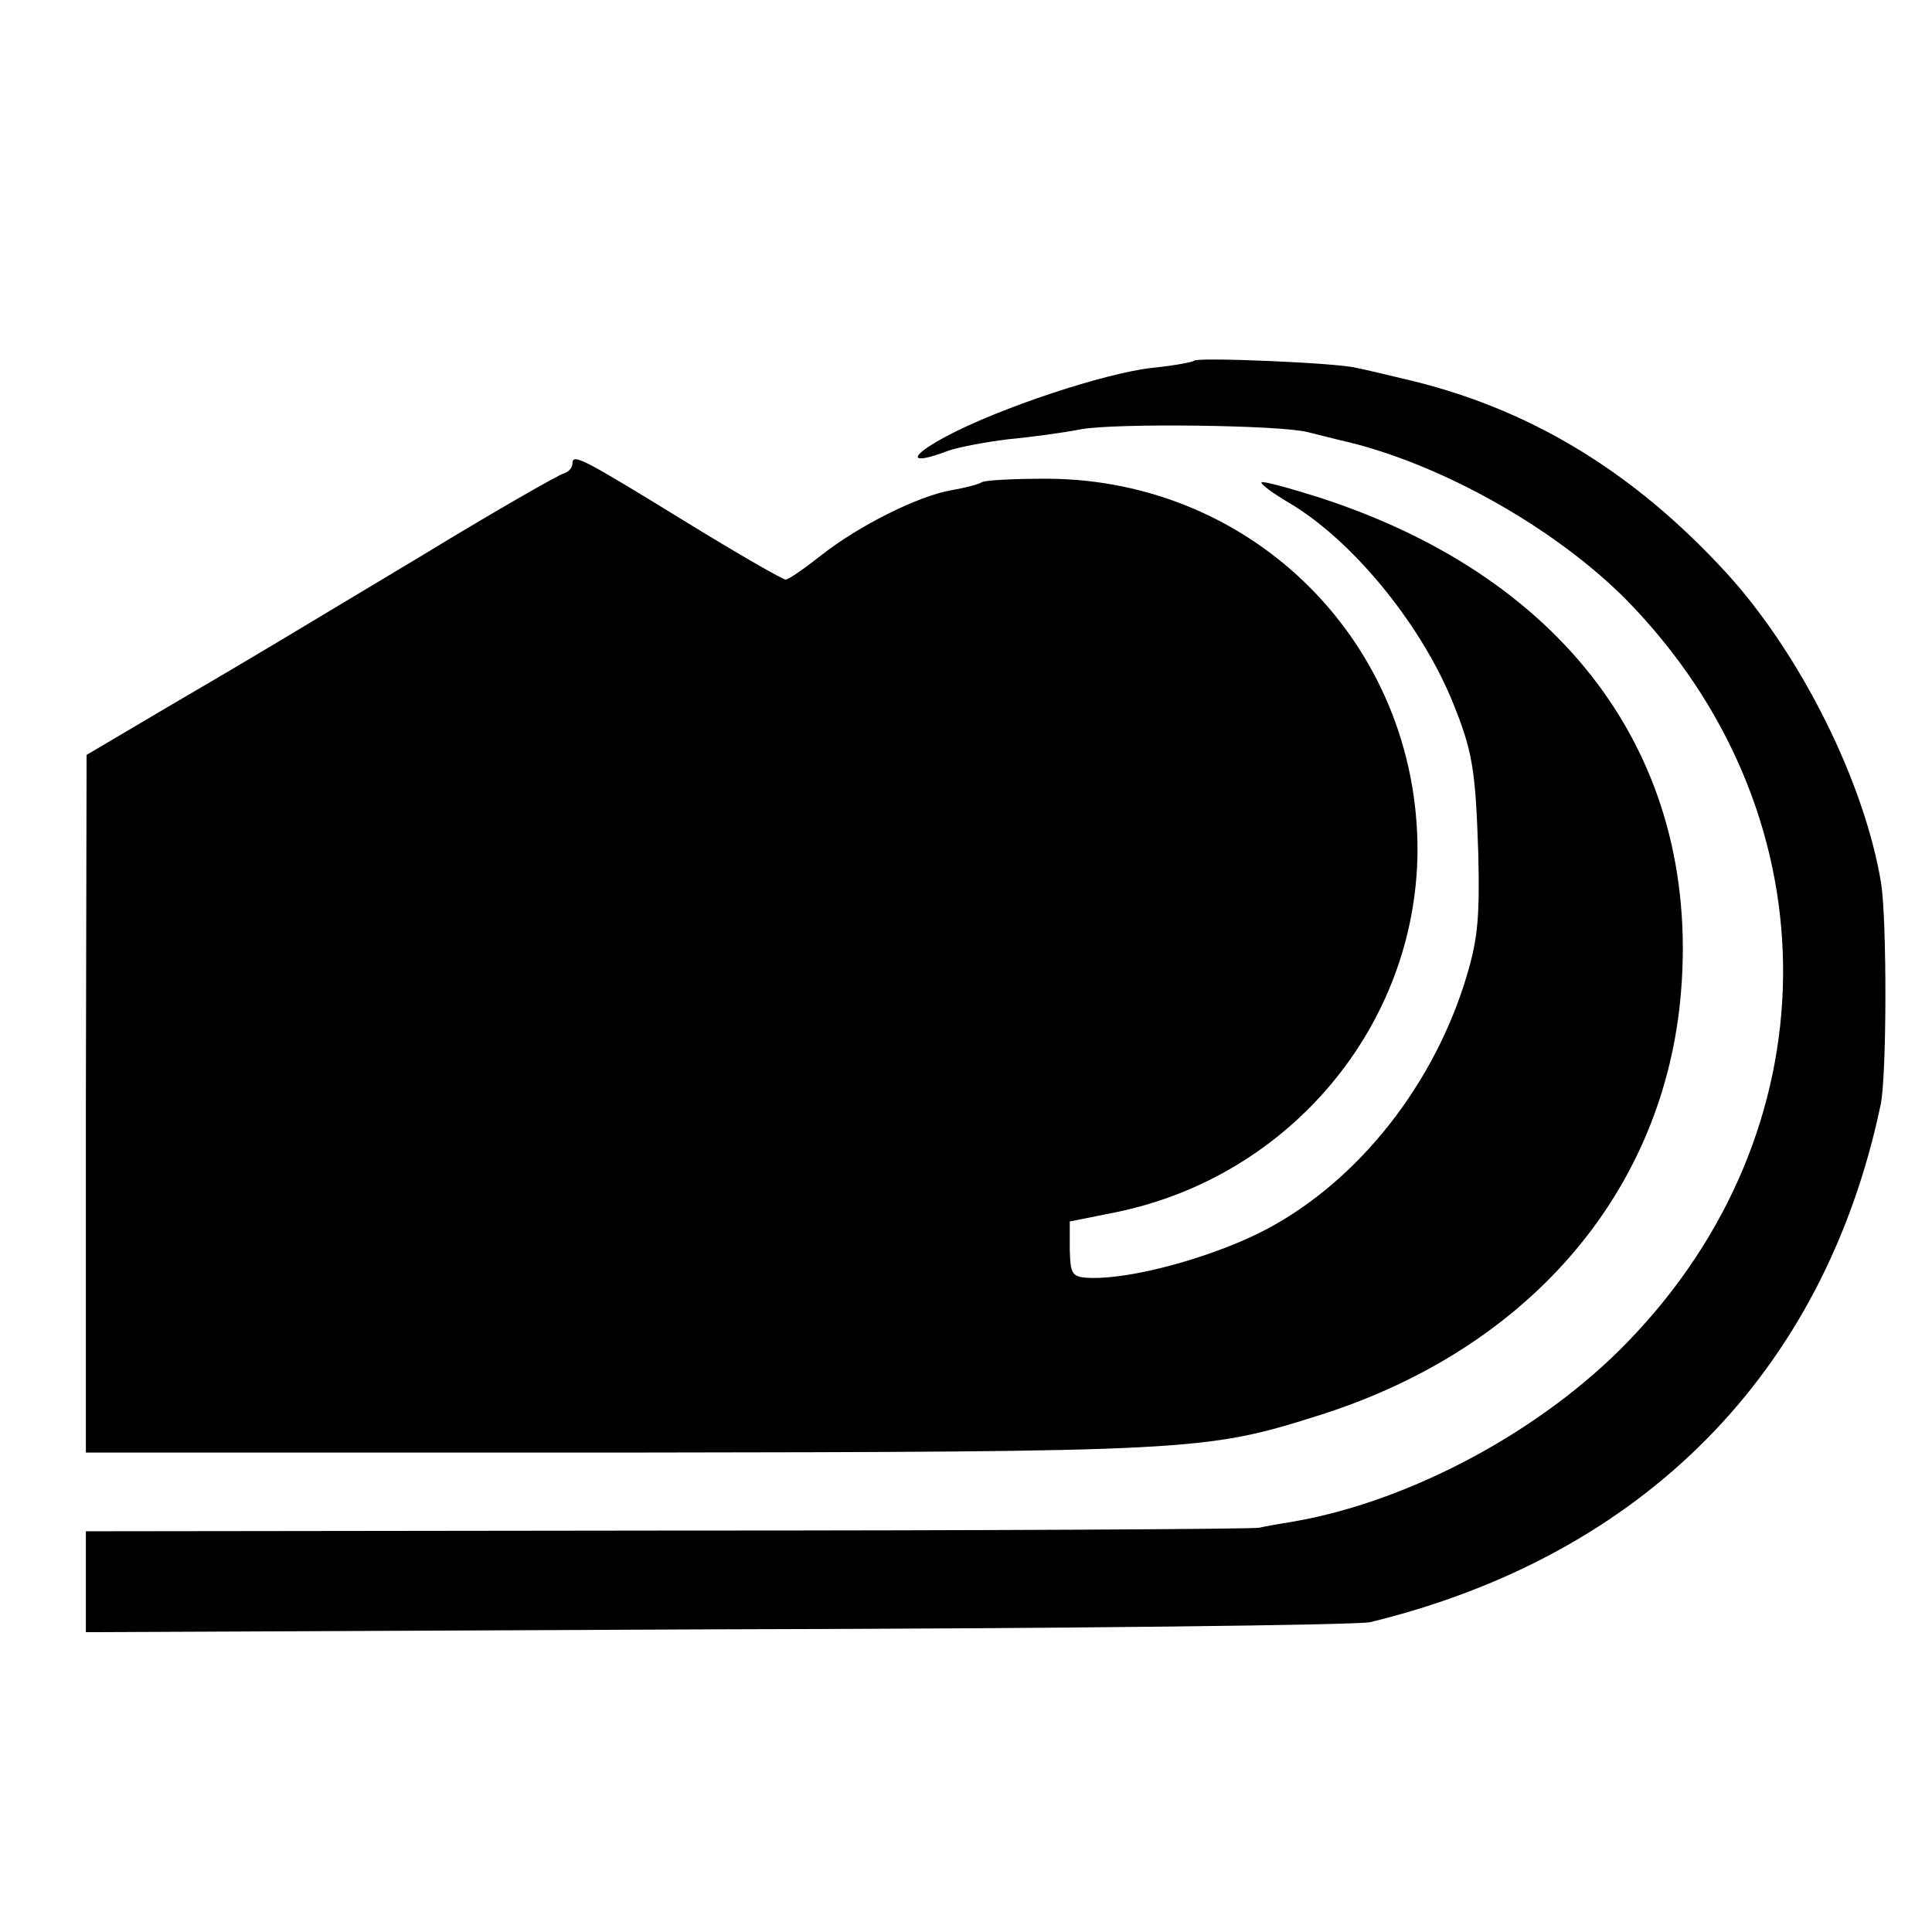
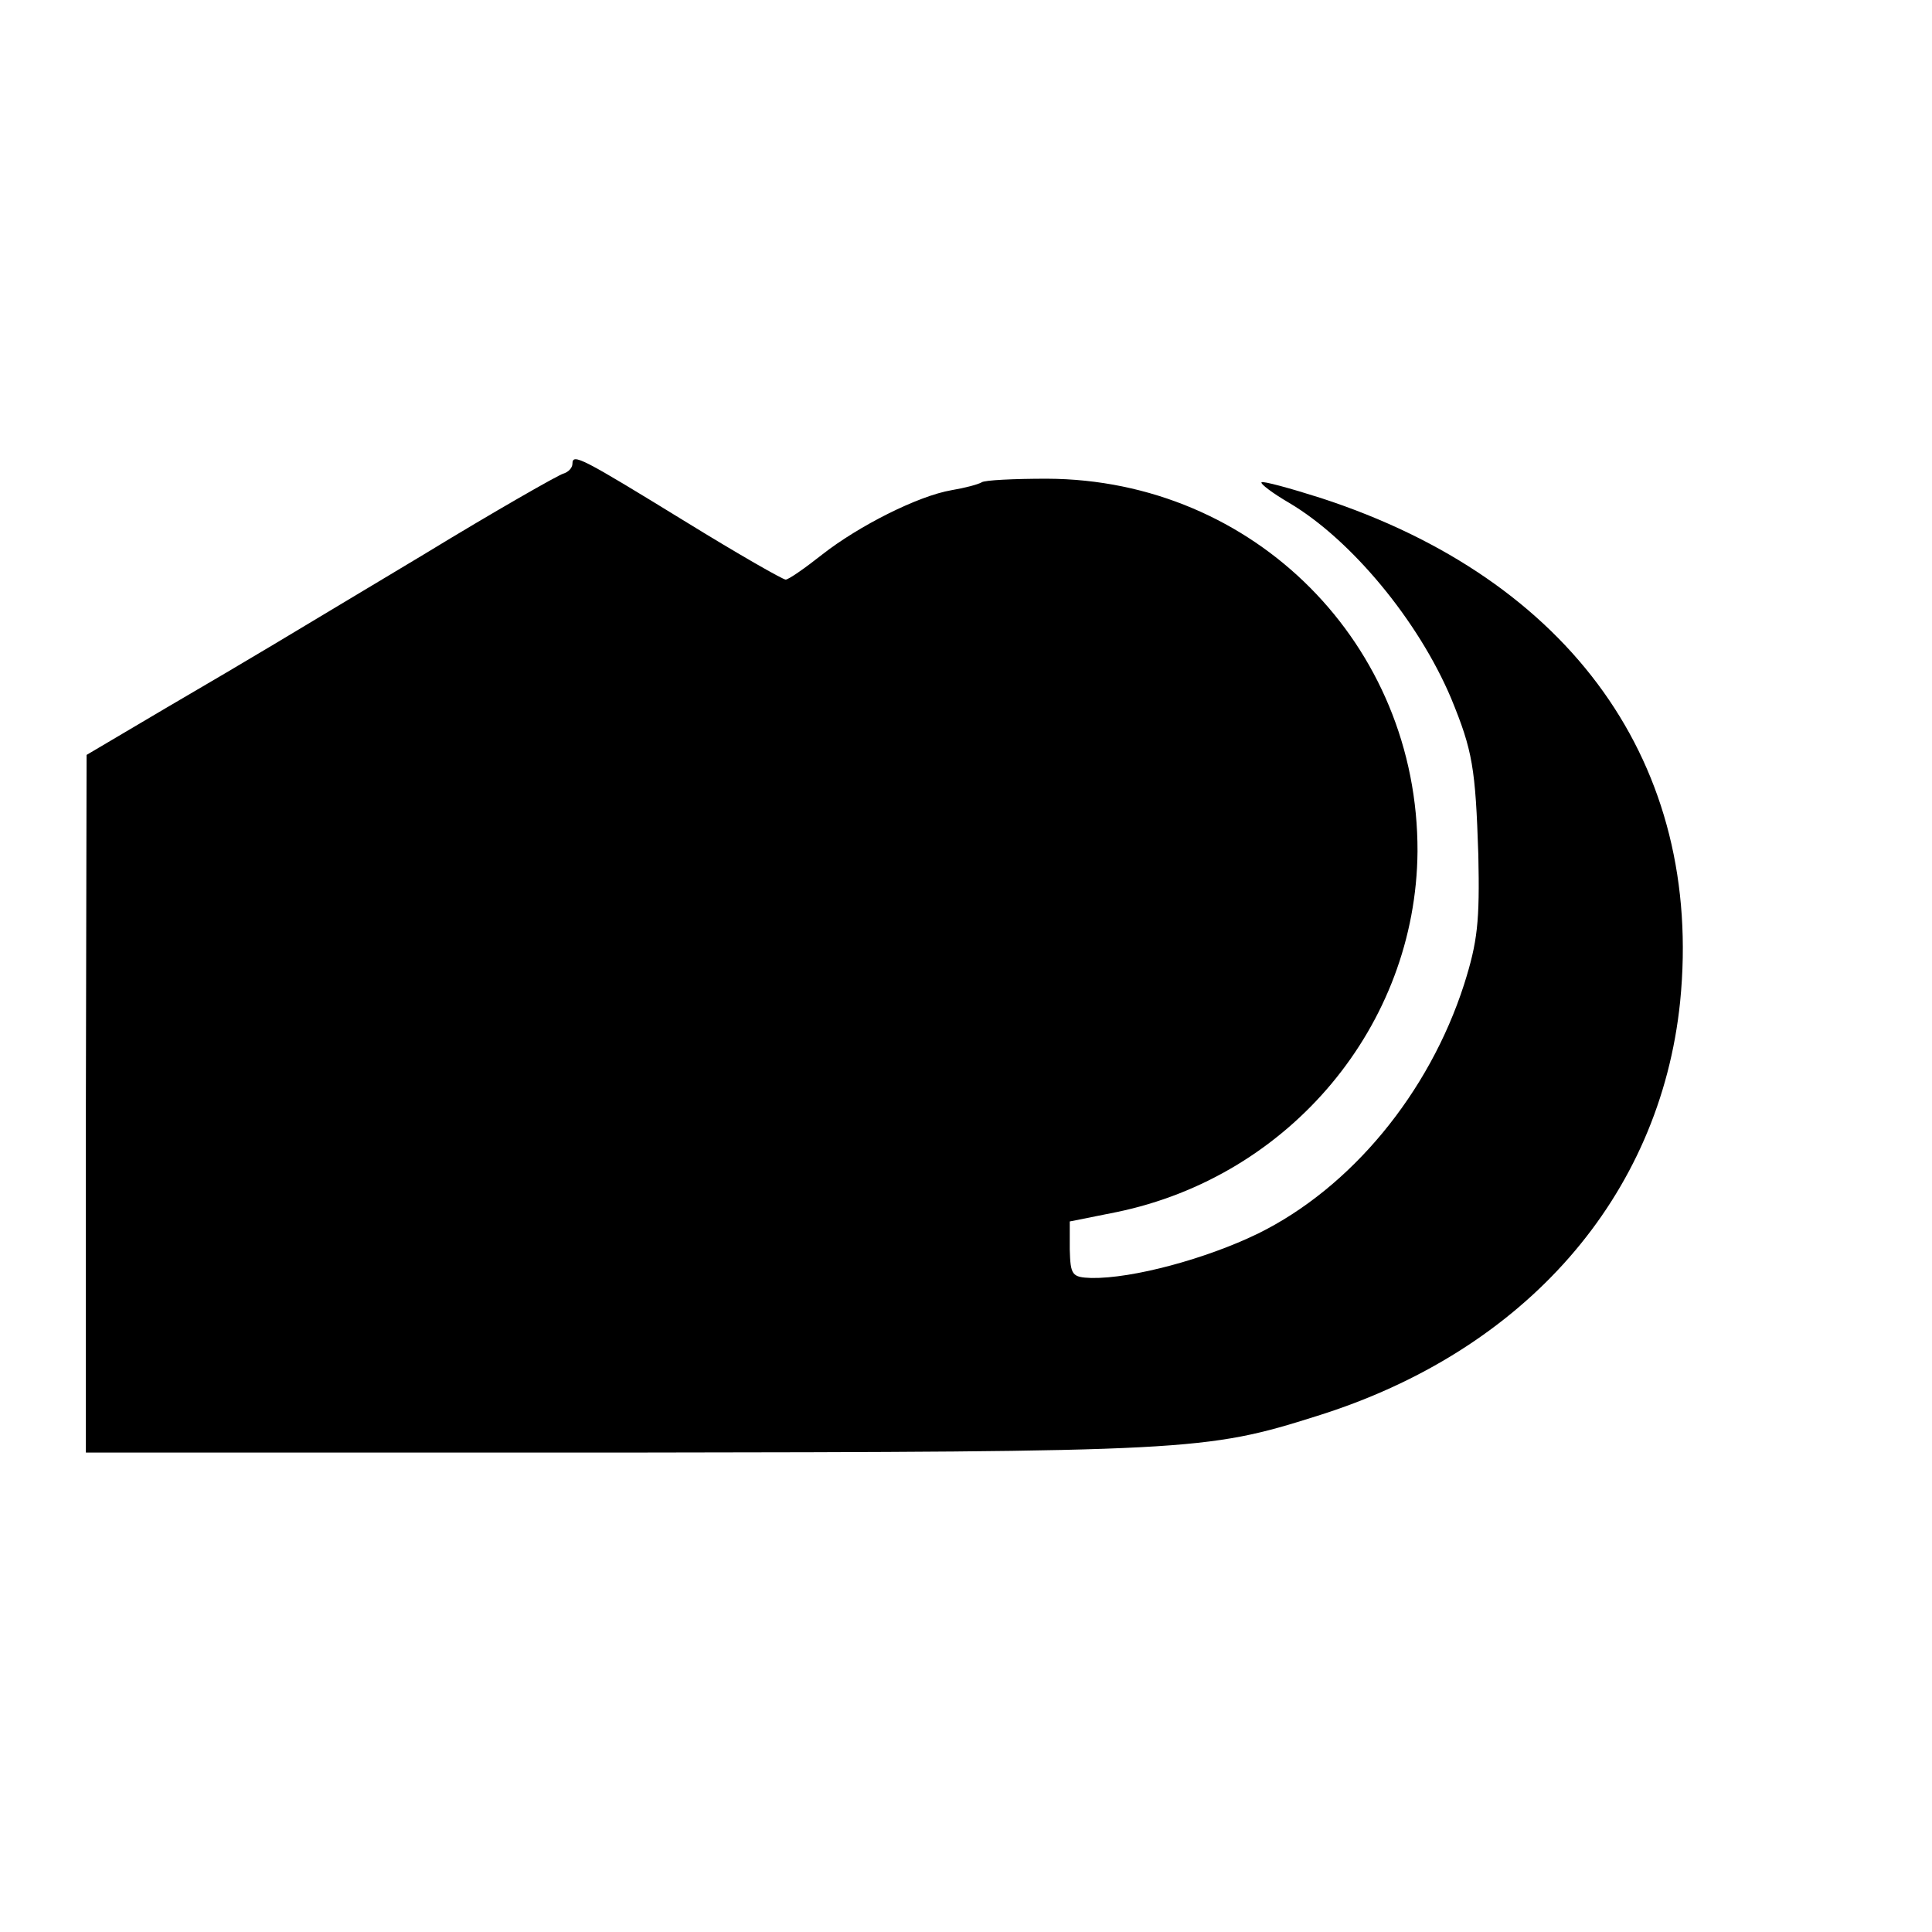
<svg xmlns="http://www.w3.org/2000/svg" version="1.0" width="270pt" height="270pt" viewBox="0 0 270 270" preserveAspectRatio="xMidYMid meet">
  <g transform="translate(0,270) scale(0.1,-0.1)" fill="#000000" stroke="none">
-     <path d="M1669 2196 c-2 -2 -28 -7 -58 -10 -66 -7 -214 -56 -289 -96 -54 -29 -52 -41 3 -20 14 5 51 12 83 16 31 3 77 9 102 14 49 9 281 6 318 -4 12 -3 32 -8 44 -11 141 -31 314 -129 414 -237 279 -298 274 -730 -12 -1024 -119 -123 -301 -221 -464 -250 -19 -3 -42 -7 -50 -9 -8 -2 -381 -4 -827 -4 l-813 -1 0 -70 0 -71 883 4 c485 1 896 6 912 10 381 93 634 348 713 722 9 39 9 258 1 310 -23 141 -112 320 -216 434 -131 143 -278 232 -453 272 -25 6 -54 13 -65 15 -27 7 -221 15 -226 10z" />
    <path d="M800 2052 c0 -6 -6 -12 -13 -14 -7 -2 -95 -52 -195 -113 -217 -130 -219 -132 -361 -215 l-110 -65 -1 -488 0 -487 748 0 c794 1 817 2 972 51 292 91 480 307 508 579 33 331 -152 590 -502 704 -44 14 -81 24 -83 22 -2 -2 15 -15 39 -29 86 -51 180 -164 226 -273 30 -73 34 -97 38 -219 2 -93 -1 -121 -20 -181 -49 -152 -158 -284 -288 -348 -72 -35 -175 -63 -233 -62 -27 1 -29 4 -30 40 l0 39 65 13 c243 50 419 261 421 504 1 289 -228 520 -518 521 -46 0 -87 -2 -91 -5 -5 -3 -24 -8 -42 -11 -47 -8 -130 -50 -181 -90 -24 -19 -47 -35 -51 -35 -4 0 -67 36 -140 81 -145 89 -158 96 -158 81z" />
  </g>
</svg>